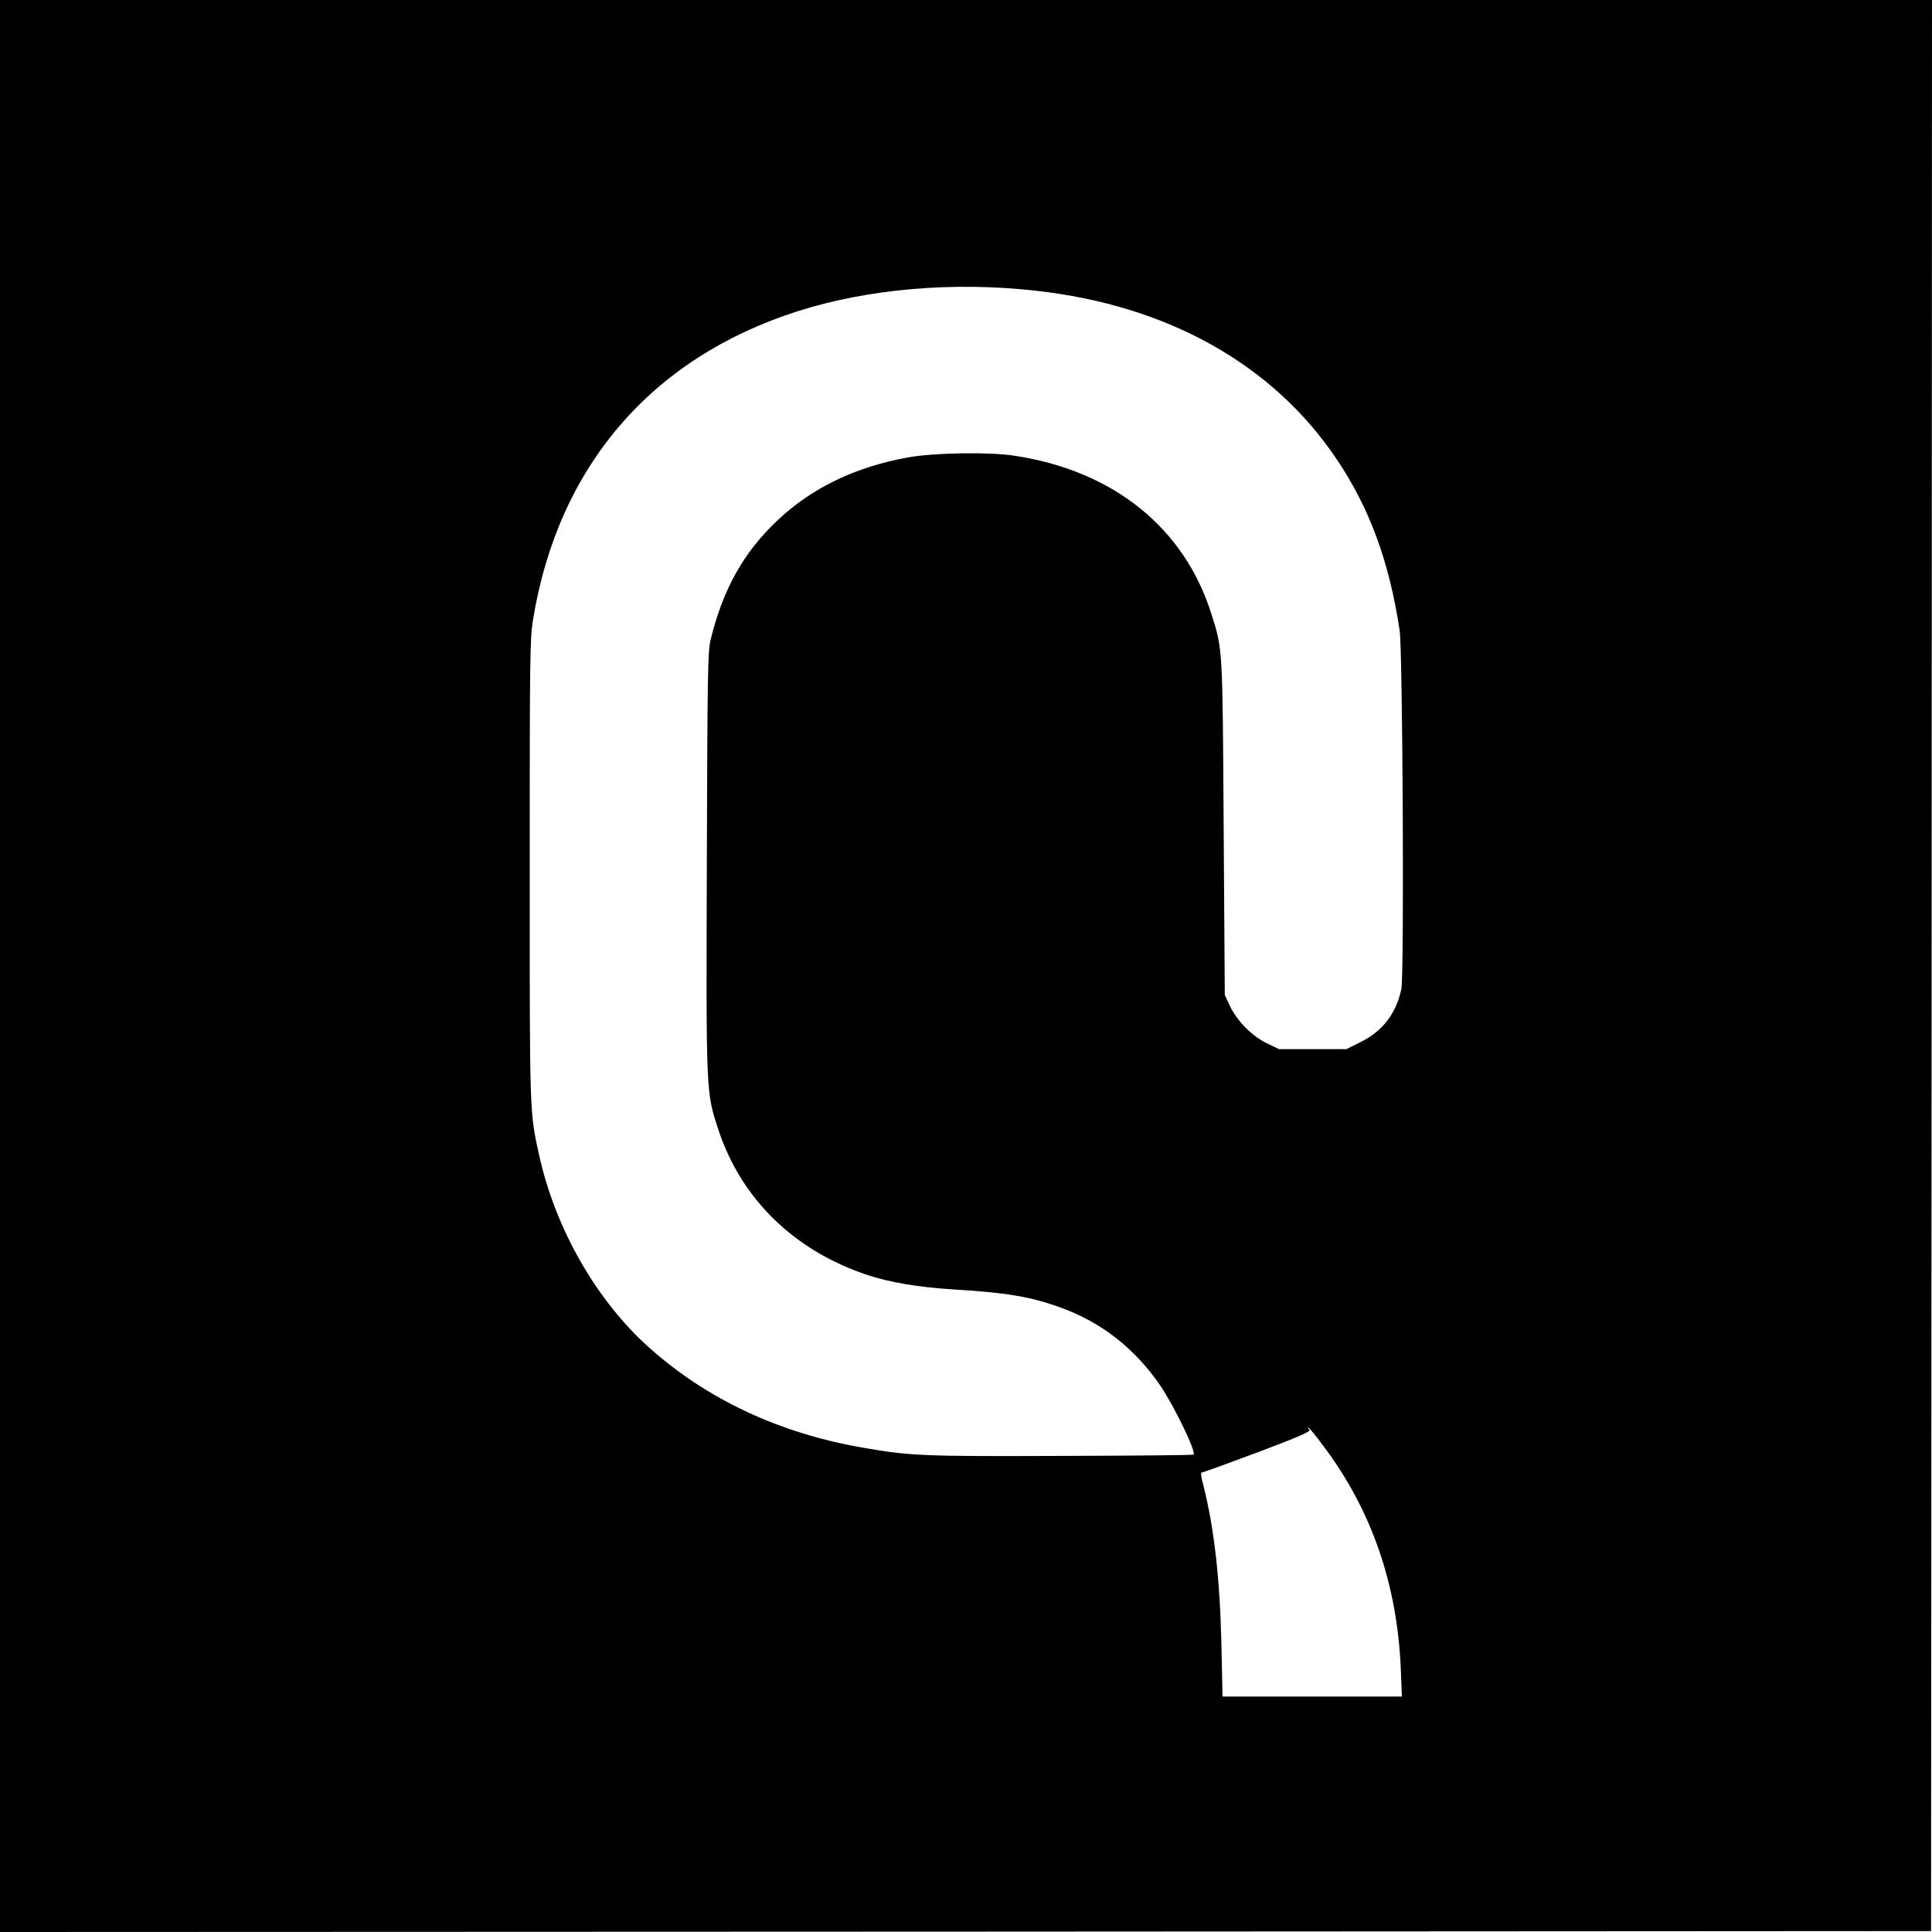
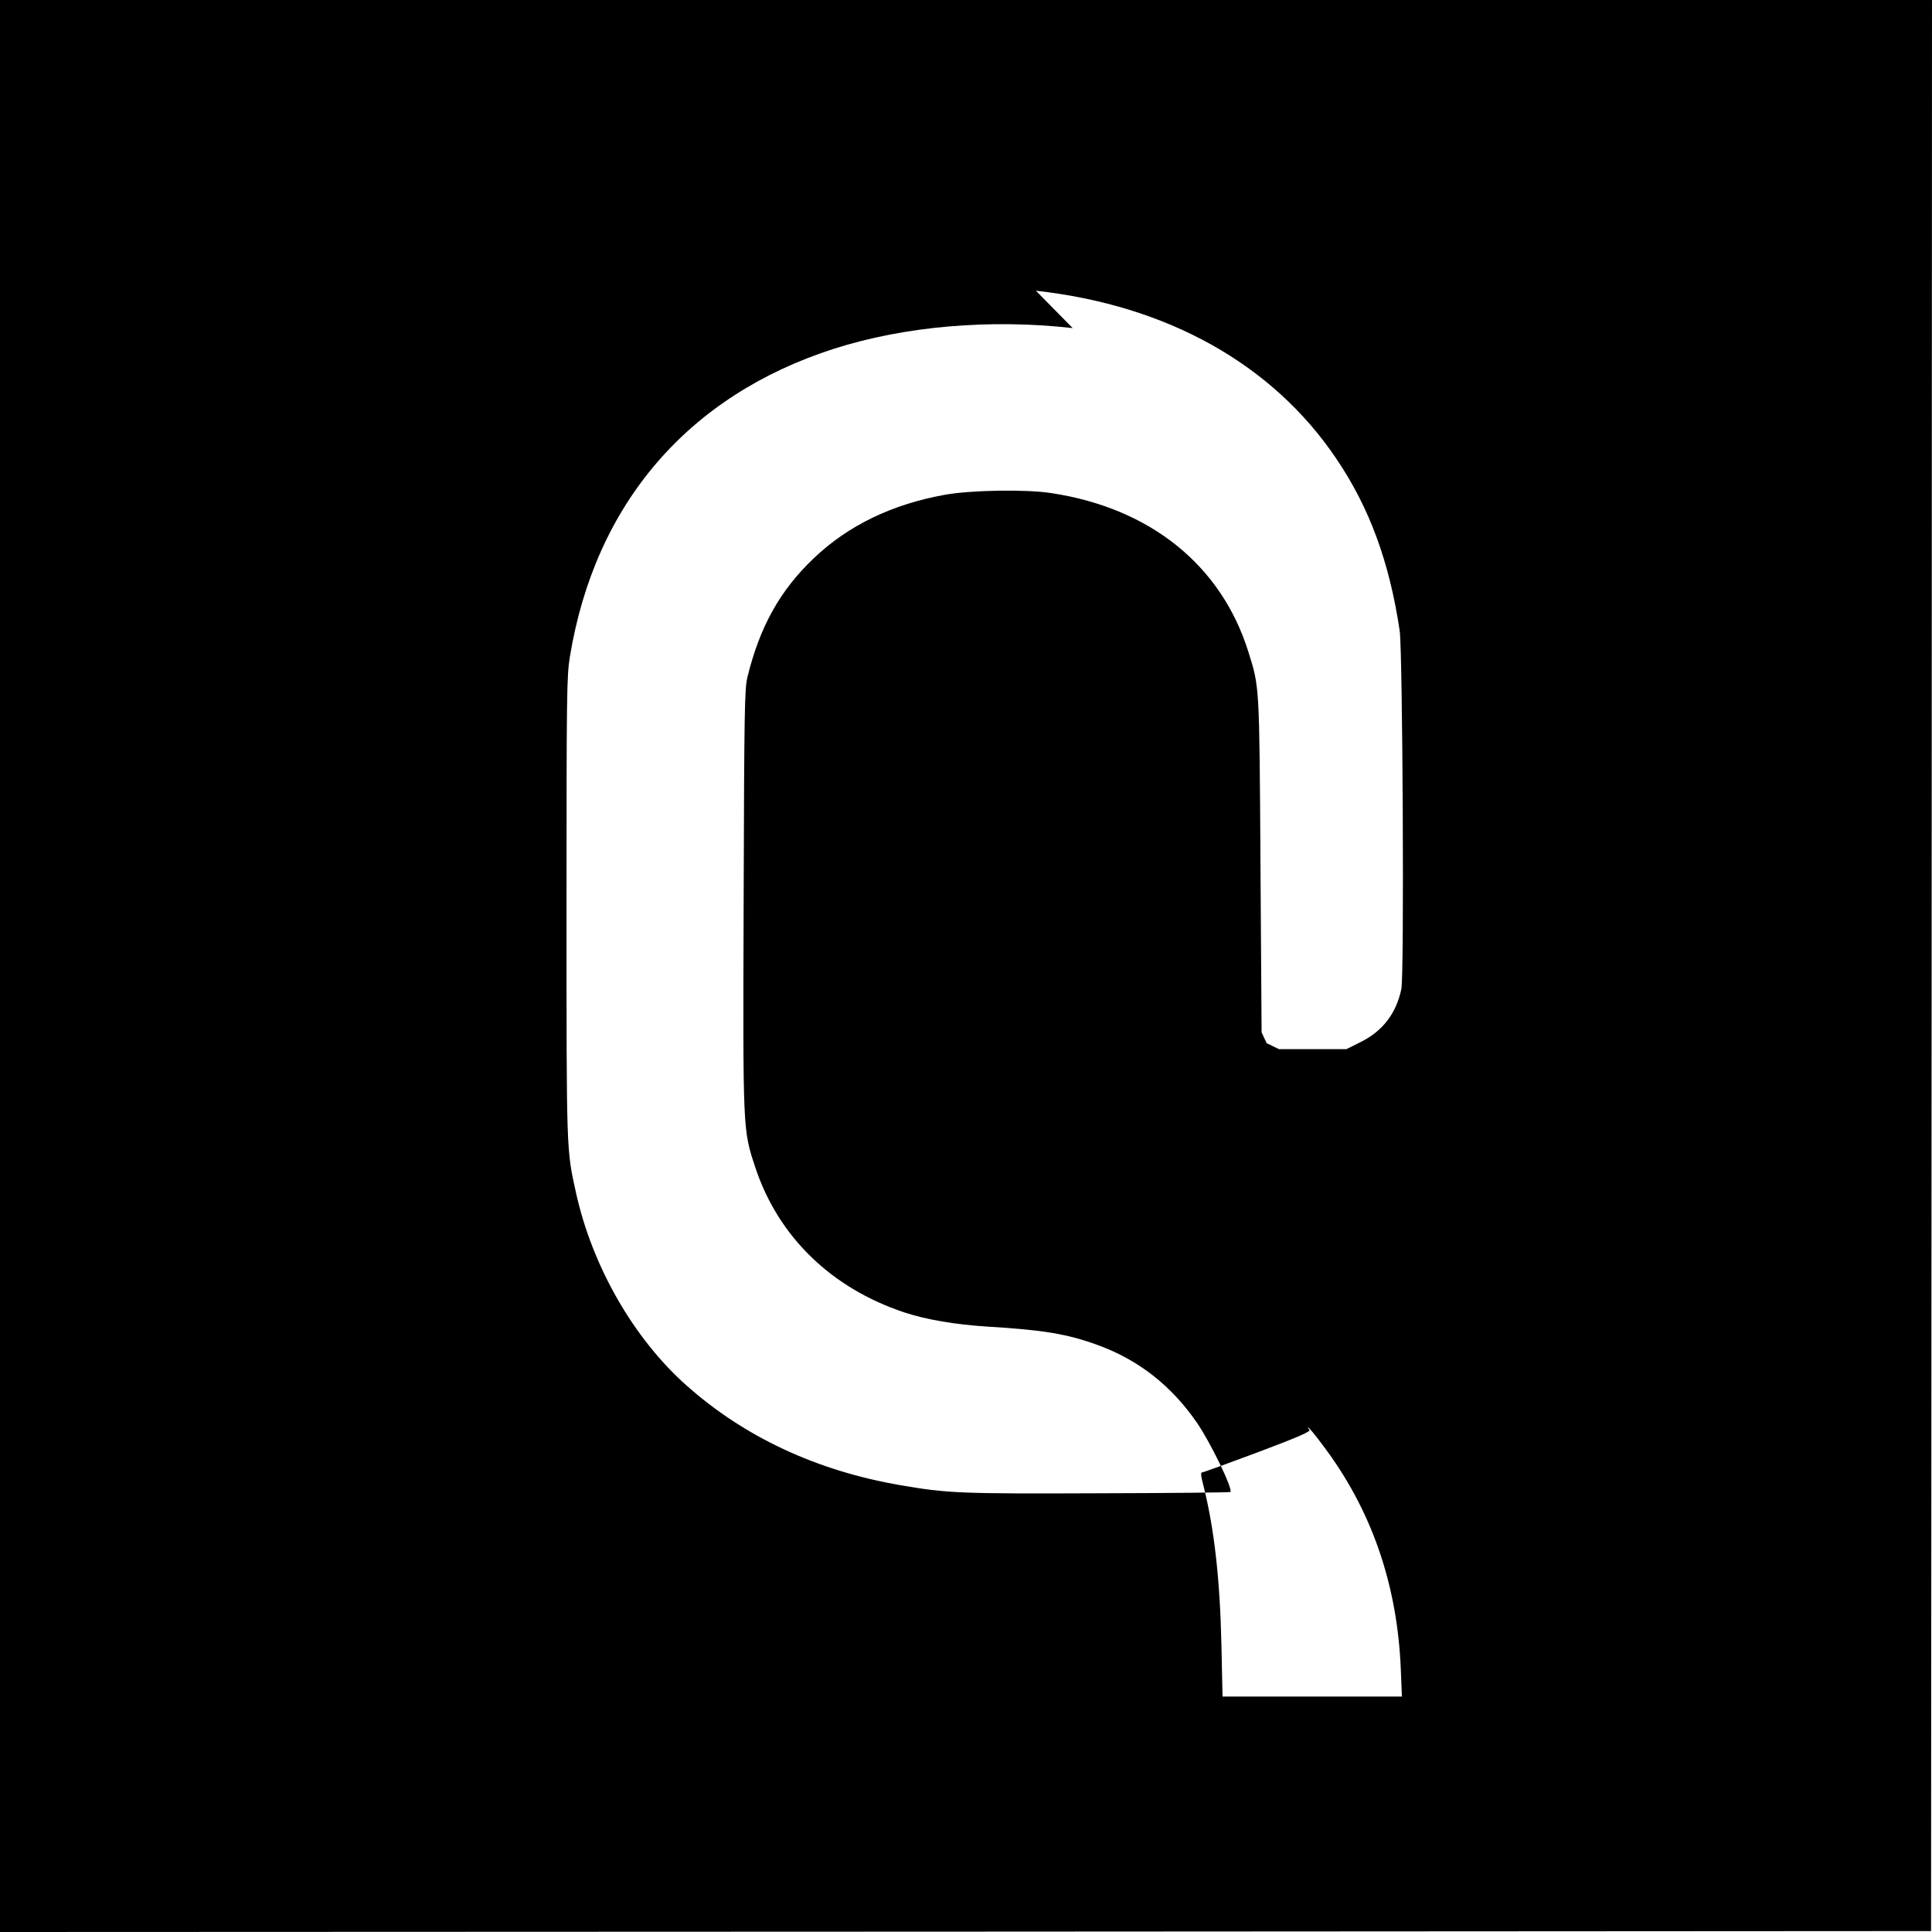
<svg xmlns="http://www.w3.org/2000/svg" version="1.0" width="1034pt" height="1034pt" viewBox="0 0 1034 1034" preserveAspectRatio="xMidYMid meet">
  <g transform="translate(0,1034) scale(0.1,-0.1)" fill="#000000" stroke="none">
-     <path d="M0 5170 l0 -5170 5168 2 5167 3 3 5168 2 5167 -5170 0 -5170 0 0 -5170z m5544 3614 c704 -78 1267 -393 1608 -899 178 -263 284 -553 339 -920 16 -110 25 -1843 9 -1918 -27 -130 -100 -226 -218 -284 l-76 -38 -181 0 -180 0 -66 32 c-80 39 -159 120 -197 200 l-27 58 -6 895 c-6 972 -5 951 -65 1142 -145 463 -525 769 -1055 849 -133 21 -431 16 -569 -9 -283 -51 -517 -164 -701 -339 -181 -172 -290 -367 -356 -638 -15 -63 -17 -176 -20 -1190 -4 -1248 -5 -1229 63 -1435 123 -369 406 -644 797 -774 118 -39 272 -65 445 -76 299 -18 427 -39 591 -99 217 -79 393 -217 529 -414 73 -106 195 -357 180 -372 -3 -3 -322 -6 -709 -7 -737 -3 -806 0 -1055 43 -450 77 -837 258 -1148 535 -282 251 -503 636 -590 1029 -52 236 -51 204 -51 1525 0 1144 1 1243 18 1345 134 817 631 1397 1412 1648 378 121 834 161 1279 111z m1538 -6182 c258 -342 396 -740 415 -1194 l6 -148 -480 0 -480 0 -6 278 c-8 356 -39 623 -96 850 -14 53 -16 72 -7 72 7 0 141 49 299 108 220 83 284 111 275 120 -7 7 -9 12 -6 12 4 0 40 -44 80 -98z" />
+     <path d="M0 5170 l0 -5170 5168 2 5167 3 3 5168 2 5167 -5170 0 -5170 0 0 -5170z m5544 3614 c704 -78 1267 -393 1608 -899 178 -263 284 -553 339 -920 16 -110 25 -1843 9 -1918 -27 -130 -100 -226 -218 -284 l-76 -38 -181 0 -180 0 -66 32 l-27 58 -6 895 c-6 972 -5 951 -65 1142 -145 463 -525 769 -1055 849 -133 21 -431 16 -569 -9 -283 -51 -517 -164 -701 -339 -181 -172 -290 -367 -356 -638 -15 -63 -17 -176 -20 -1190 -4 -1248 -5 -1229 63 -1435 123 -369 406 -644 797 -774 118 -39 272 -65 445 -76 299 -18 427 -39 591 -99 217 -79 393 -217 529 -414 73 -106 195 -357 180 -372 -3 -3 -322 -6 -709 -7 -737 -3 -806 0 -1055 43 -450 77 -837 258 -1148 535 -282 251 -503 636 -590 1029 -52 236 -51 204 -51 1525 0 1144 1 1243 18 1345 134 817 631 1397 1412 1648 378 121 834 161 1279 111z m1538 -6182 c258 -342 396 -740 415 -1194 l6 -148 -480 0 -480 0 -6 278 c-8 356 -39 623 -96 850 -14 53 -16 72 -7 72 7 0 141 49 299 108 220 83 284 111 275 120 -7 7 -9 12 -6 12 4 0 40 -44 80 -98z" />
  </g>
</svg>